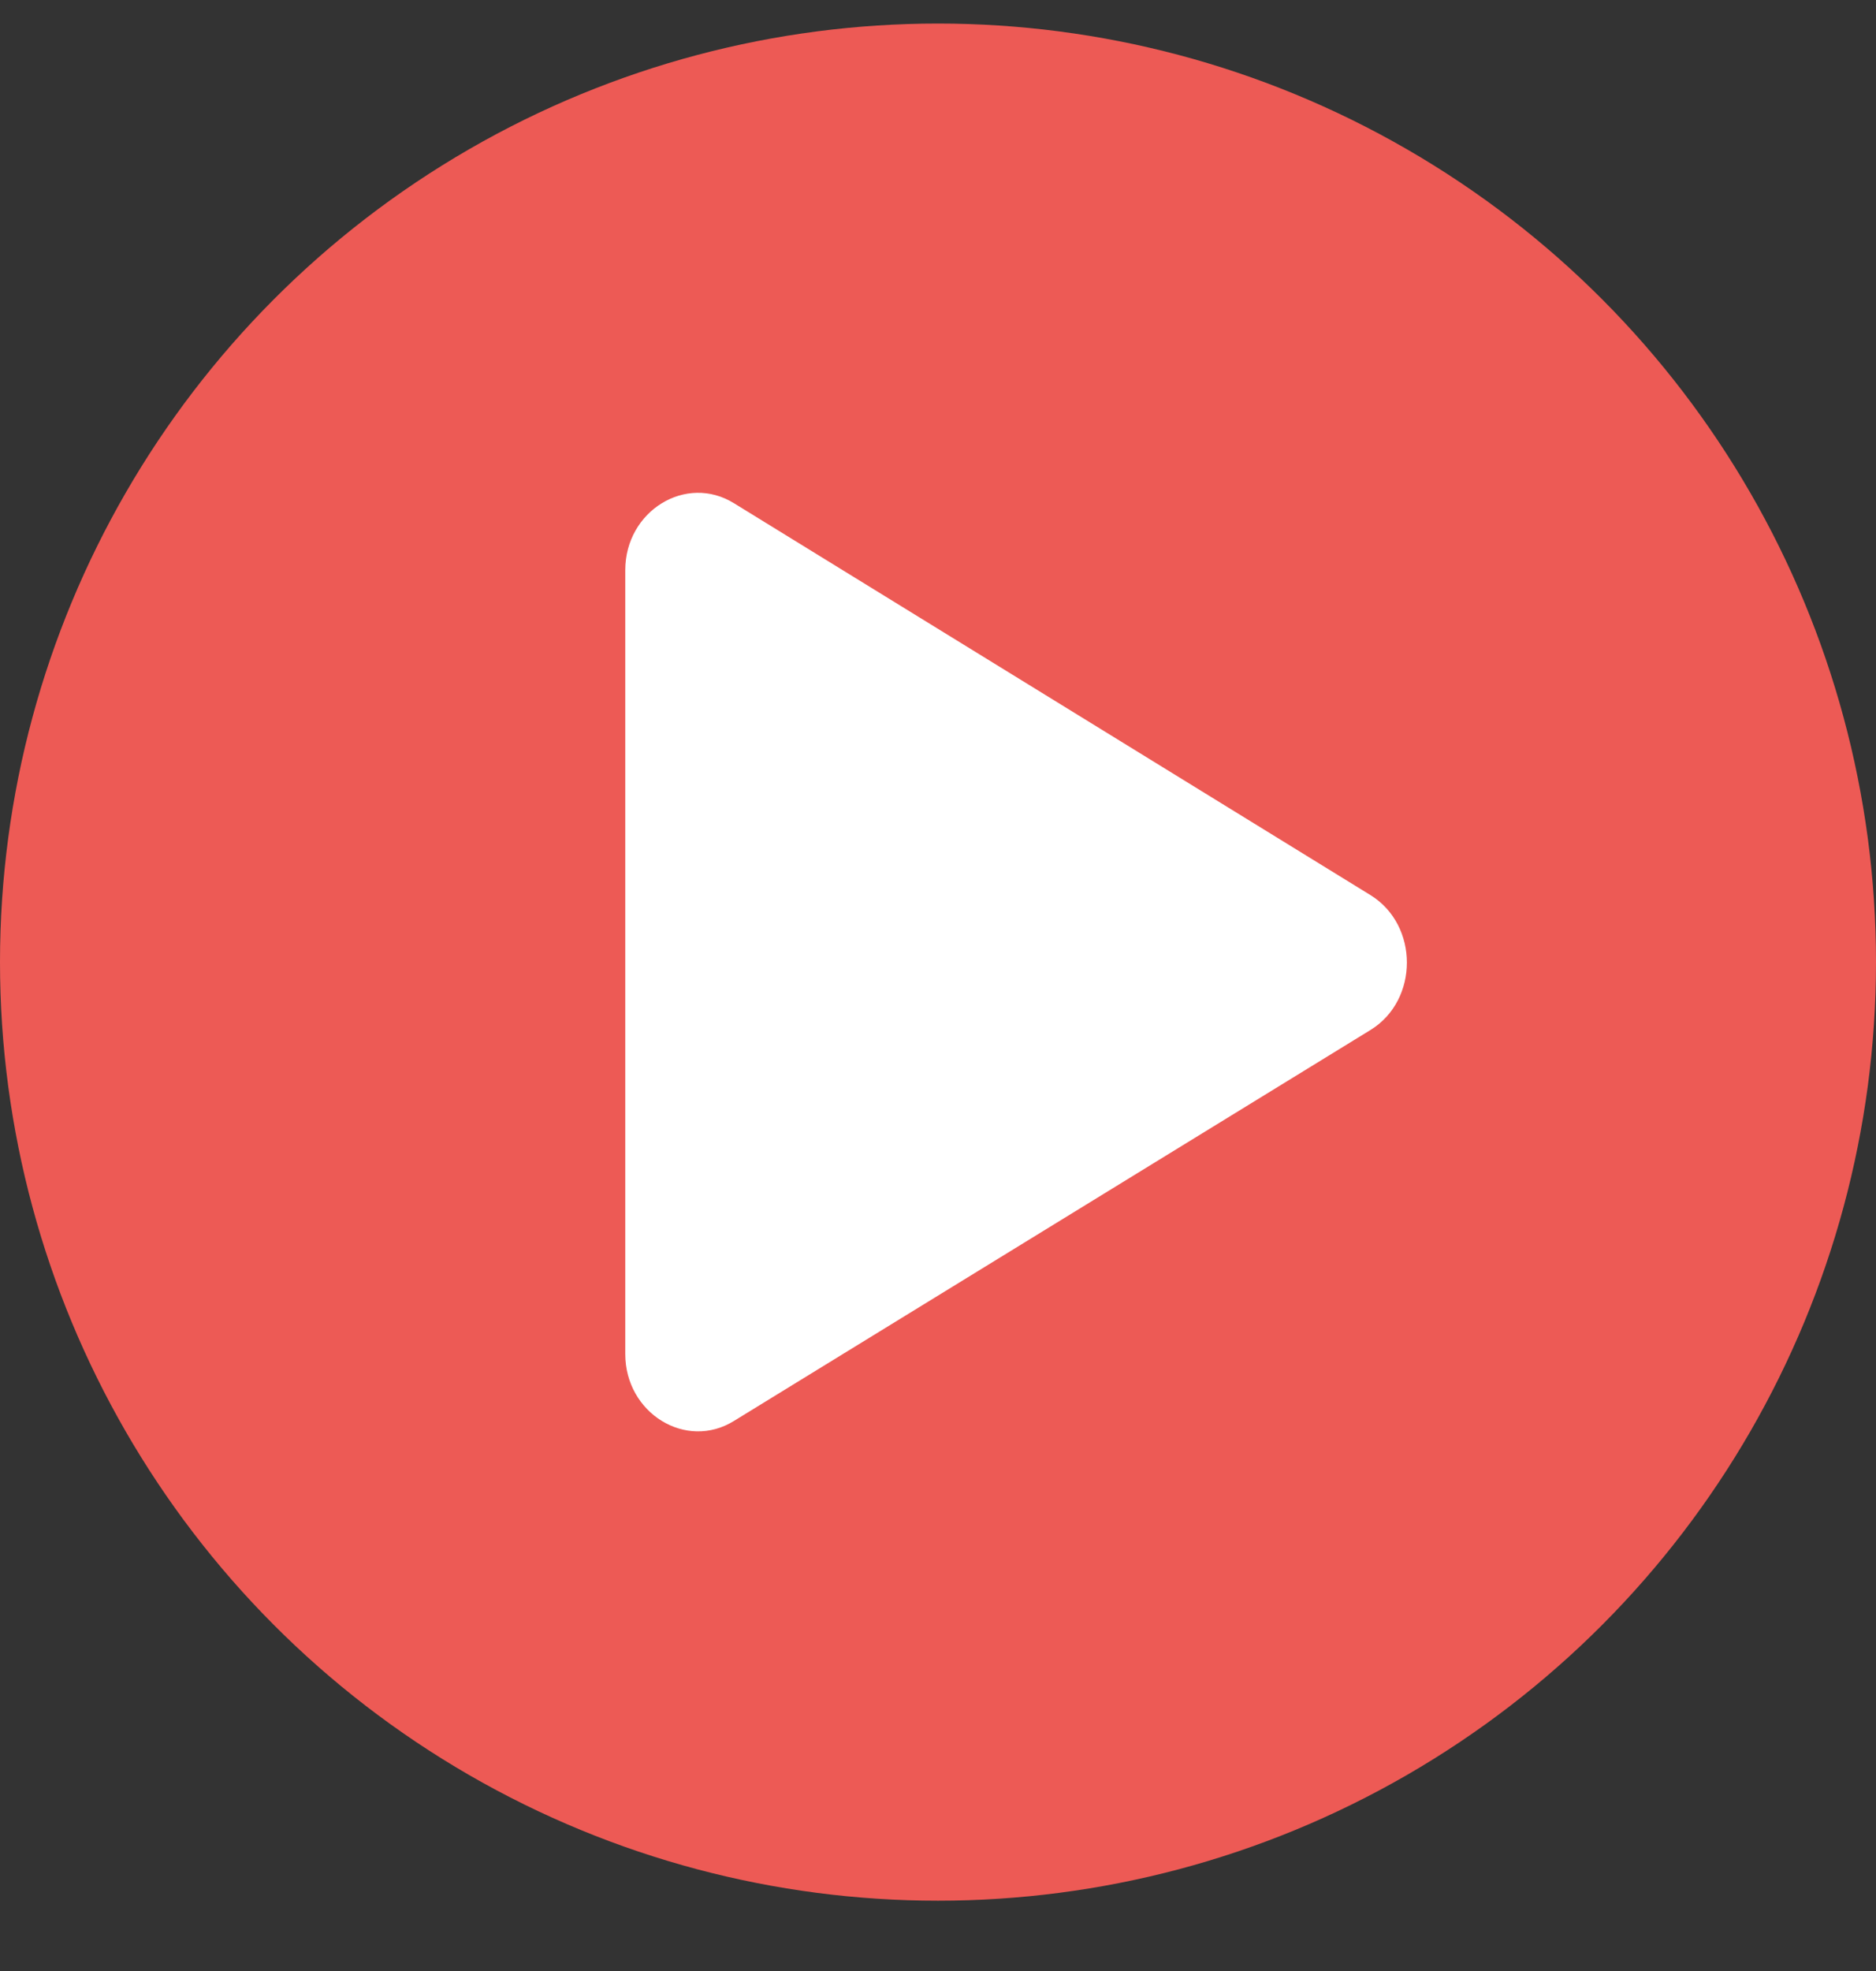
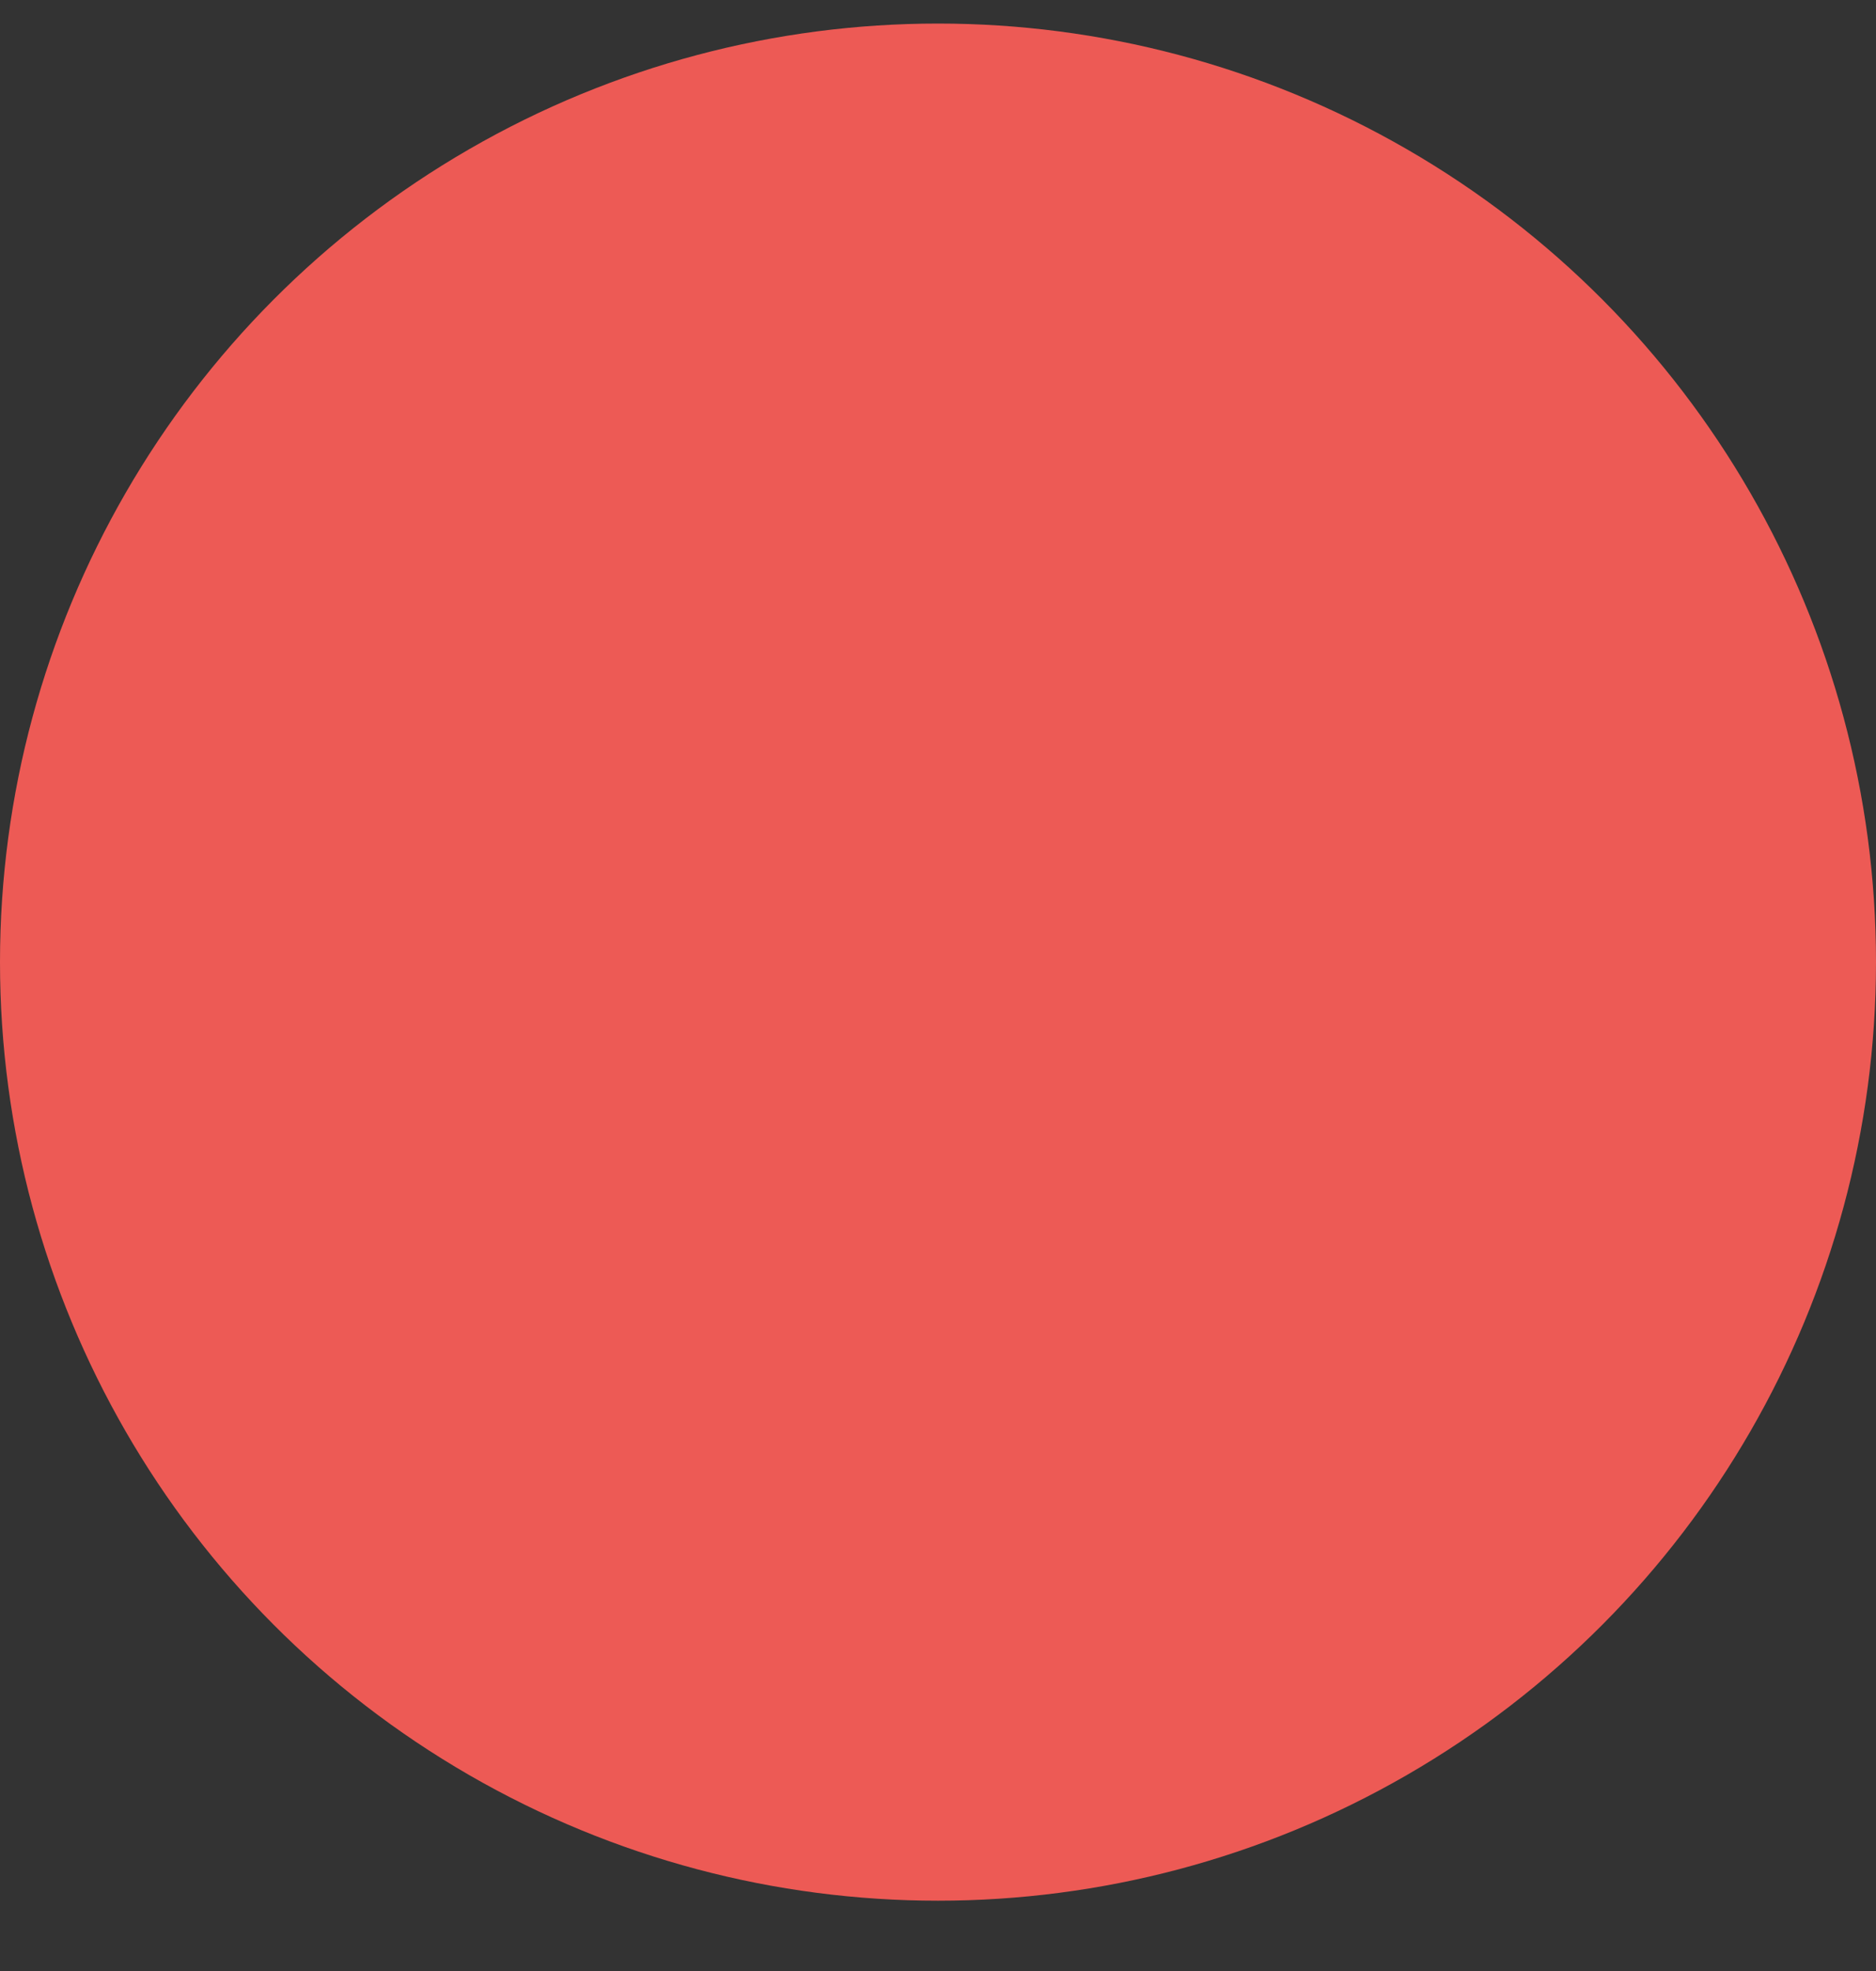
<svg xmlns="http://www.w3.org/2000/svg" width="20" height="21" viewBox="0 0 20 21" fill="none">
  <rect x="0" y="0" width="20" height="21" fill="#333333" stroke="none" />
  <circle cx="10" cy="10.251" r="10" fill="#ED5A55" />
-   <path d="M6.666 14.427V6.074C6.666 5.445 7.314 5.043 7.827 5.363L14.614 9.539C15.127 9.859 15.127 10.653 14.614 10.972L7.827 15.138C7.314 15.458 6.666 15.056 6.666 14.427Z" fill="white" />
</svg>